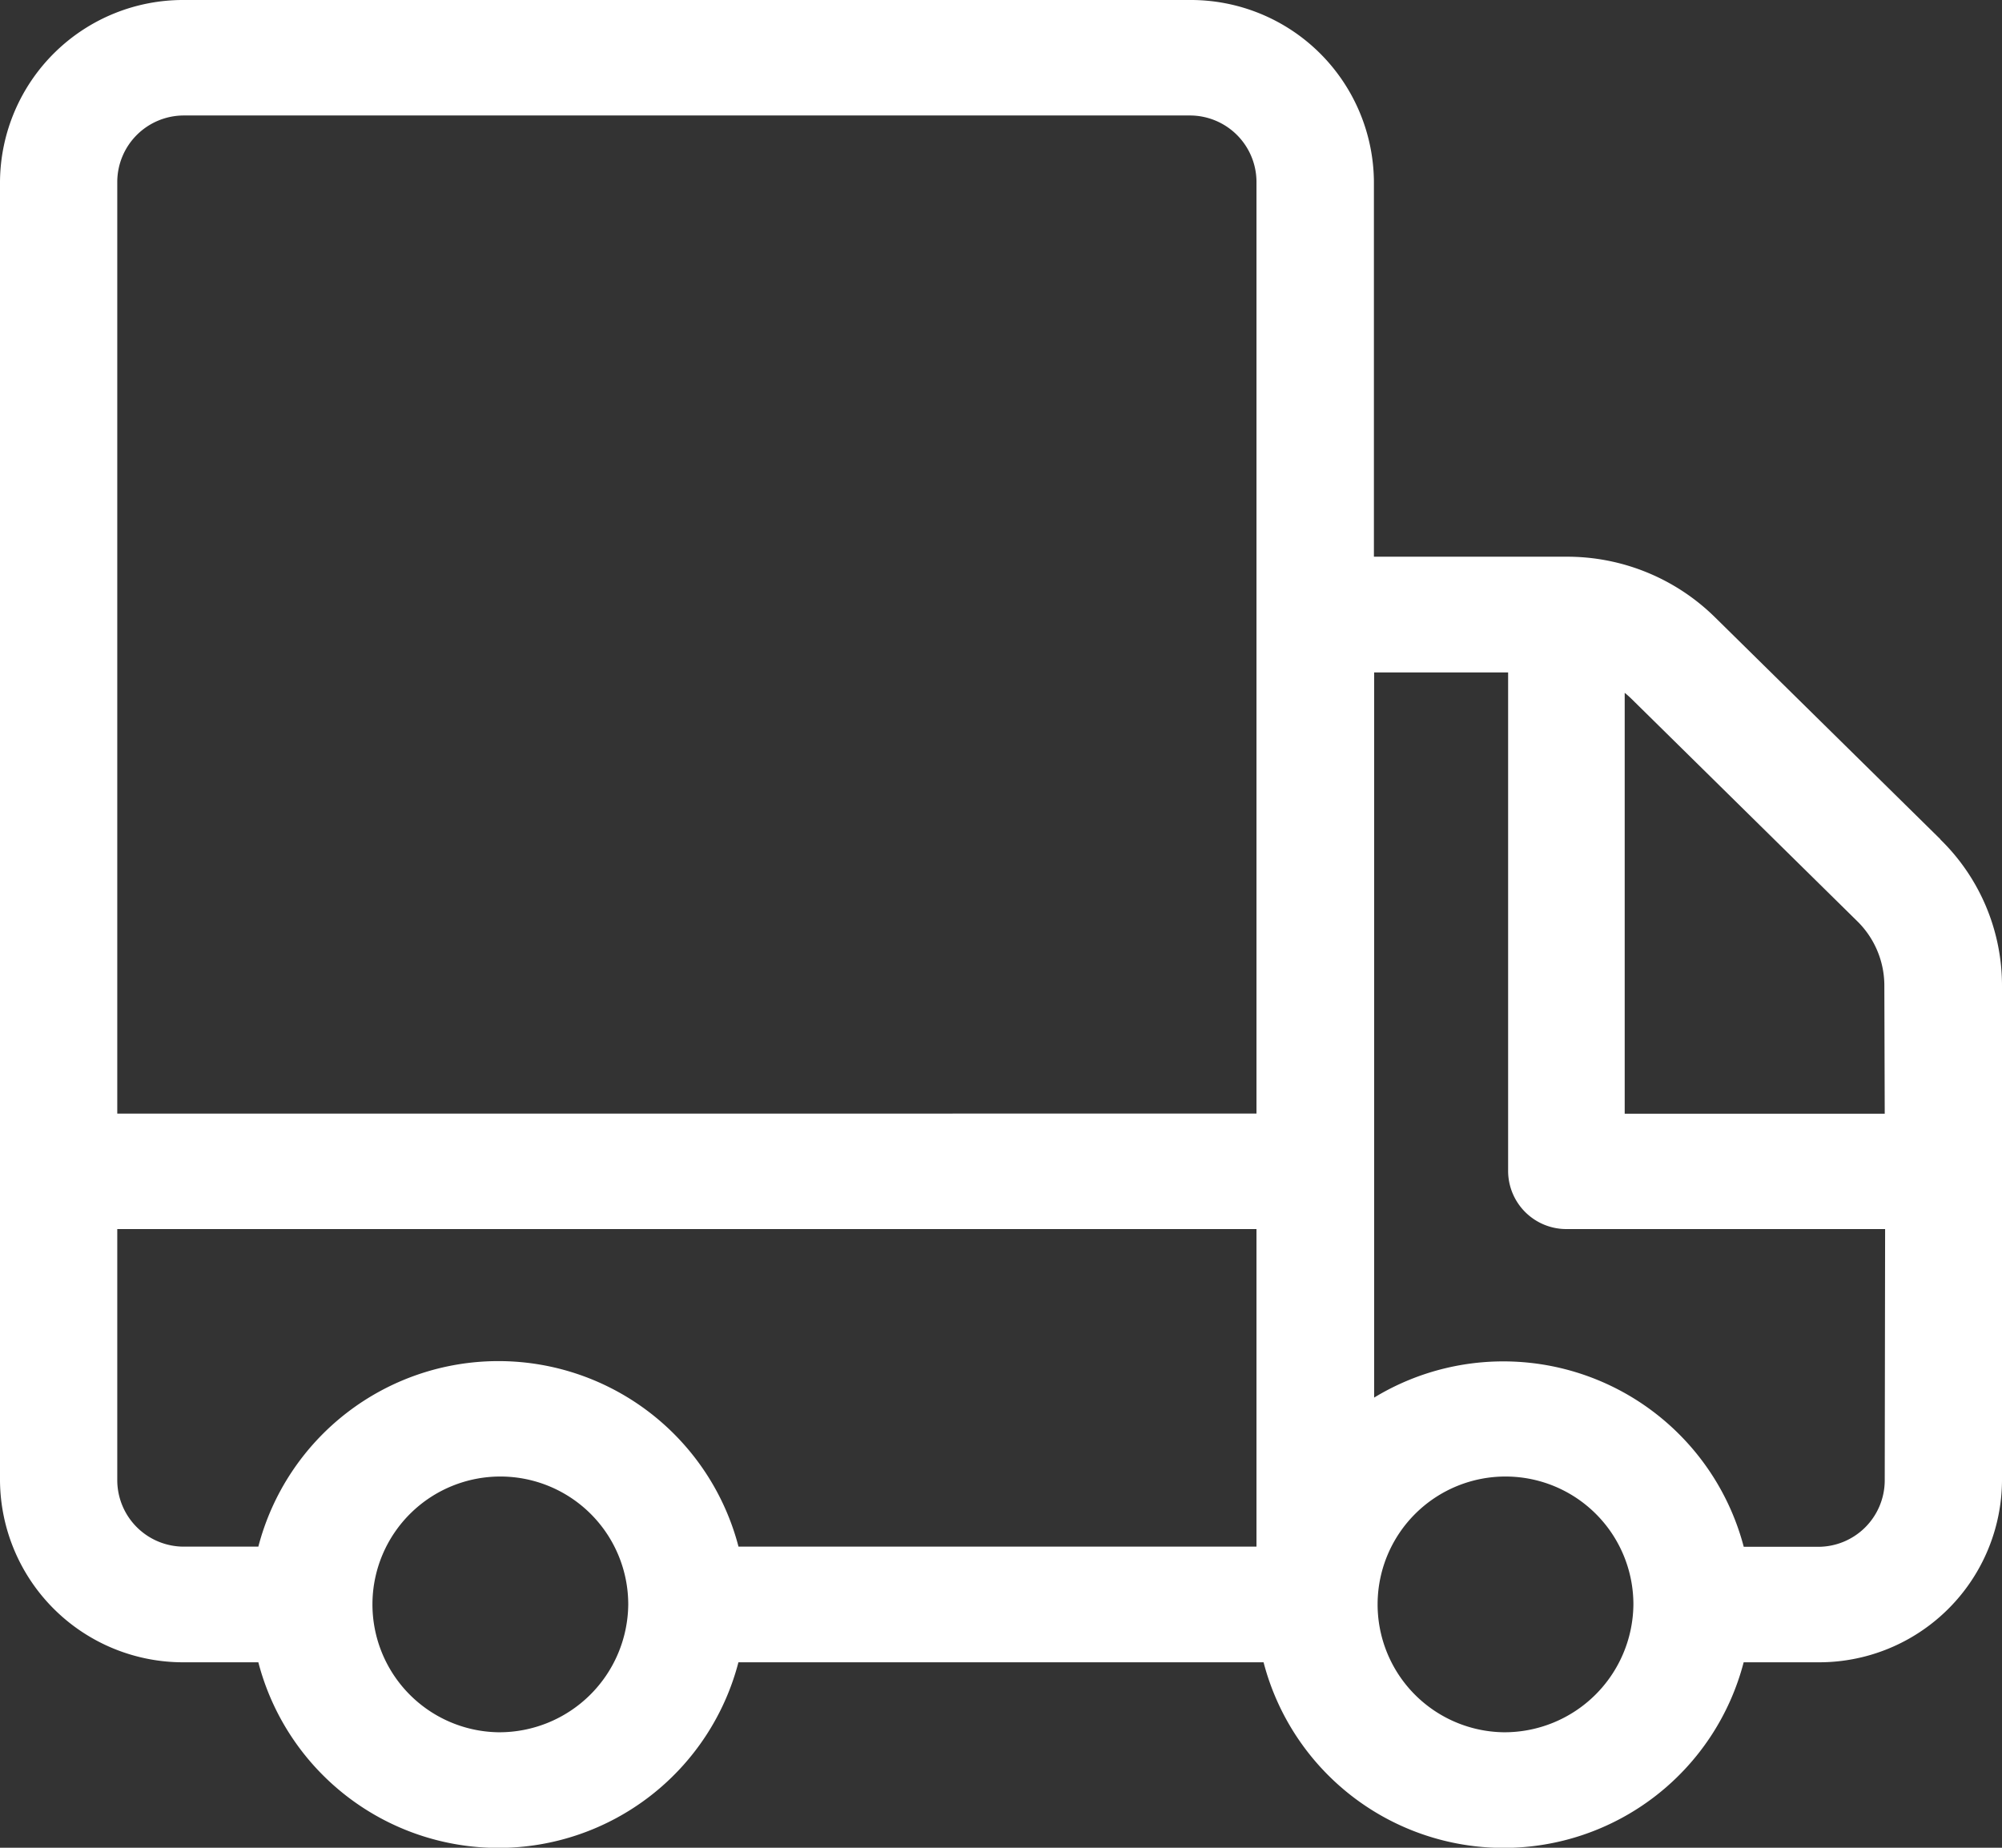
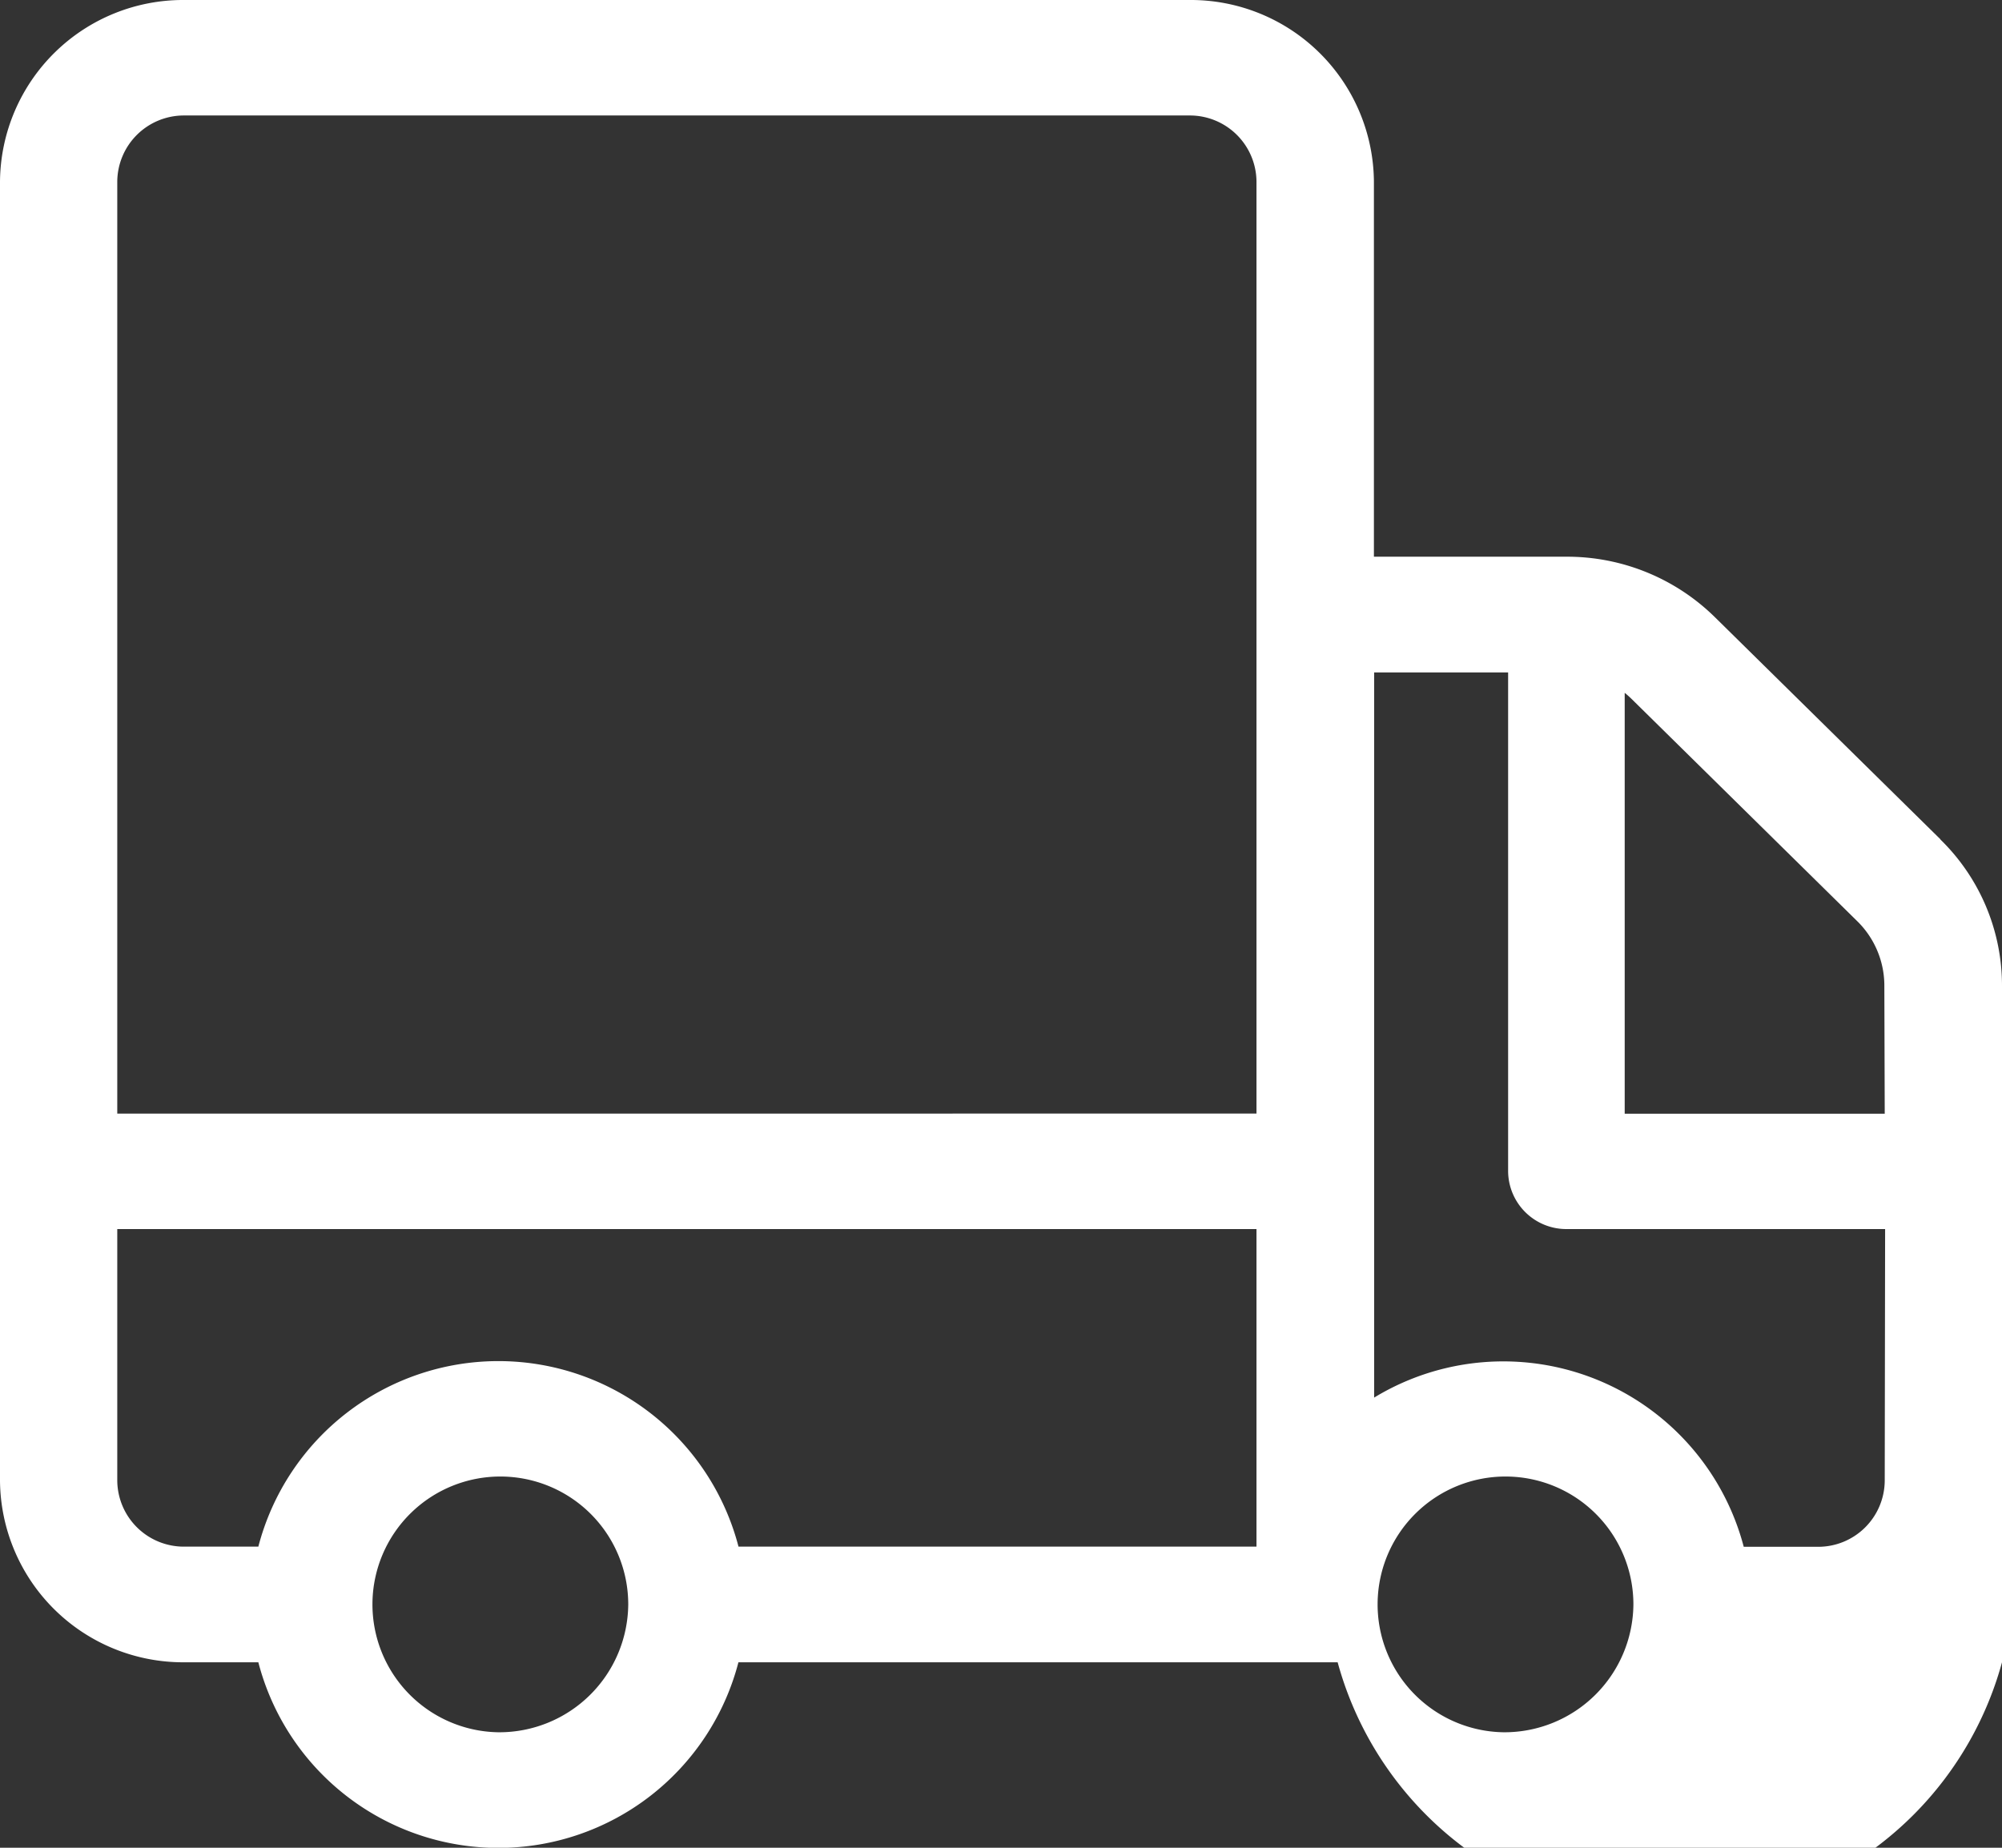
<svg xmlns="http://www.w3.org/2000/svg" width="26" height="24" viewBox="0 0 26 24">
  <rect x="0" y="0" width="26" height="24" fill="#333333" stroke="none" />
-   <path id="icon-cargo2" d="M25.2,26.967l-2.926-2.882a2.735,2.735,0,0,0-1.931-.788h-2.5V18.423a2.378,2.378,0,0,0-2.393-2.357H2.393A2.378,2.378,0,0,0,0,18.423V35.3a2.378,2.378,0,0,0,2.393,2.357h.962a3.221,3.221,0,0,0,6.235,0h6.82a3.221,3.221,0,0,0,6.235,0h.962A2.375,2.375,0,0,0,26,35.3V28.87a2.652,2.652,0,0,0-.8-1.9ZM6.473,38.566a1.661,1.661,0,1,1,1.686-1.66A1.675,1.675,0,0,1,6.473,38.566Zm9.845-2.411H9.591a3.222,3.222,0,0,0-6.236,0H2.393a.865.865,0,0,1-.87-.857V32.03H16.318Zm0-5.625H1.523V18.423a.865.865,0,0,1,.87-.857H15.448a.865.865,0,0,1,.87.857Zm3.209,8.036a1.661,1.661,0,1,1,1.686-1.66A1.675,1.675,0,0,1,19.527,38.566ZM24.477,35.3a.864.864,0,0,1-.87.857h-.961a3.228,3.228,0,0,0-4.8-1.938V24.8h1.74V31.28a.756.756,0,0,0,.762.75h4.134Zm0-4.768H21.1V25.065a1.215,1.215,0,0,1,.092.082l2.926,2.882a1.173,1.173,0,0,1,.354.841Z" transform="translate(0 -16.066)" fill="#fff" />
+   <path id="icon-cargo2" d="M25.2,26.967l-2.926-2.882a2.735,2.735,0,0,0-1.931-.788h-2.5V18.423a2.378,2.378,0,0,0-2.393-2.357H2.393A2.378,2.378,0,0,0,0,18.423V35.3a2.378,2.378,0,0,0,2.393,2.357h.962a3.221,3.221,0,0,0,6.235,0h6.82h.962A2.375,2.375,0,0,0,26,35.3V28.87a2.652,2.652,0,0,0-.8-1.9ZM6.473,38.566a1.661,1.661,0,1,1,1.686-1.66A1.675,1.675,0,0,1,6.473,38.566Zm9.845-2.411H9.591a3.222,3.222,0,0,0-6.236,0H2.393a.865.865,0,0,1-.87-.857V32.03H16.318Zm0-5.625H1.523V18.423a.865.865,0,0,1,.87-.857H15.448a.865.865,0,0,1,.87.857Zm3.209,8.036a1.661,1.661,0,1,1,1.686-1.66A1.675,1.675,0,0,1,19.527,38.566ZM24.477,35.3a.864.864,0,0,1-.87.857h-.961a3.228,3.228,0,0,0-4.8-1.938V24.8h1.74V31.28a.756.756,0,0,0,.762.75h4.134Zm0-4.768H21.1V25.065a1.215,1.215,0,0,1,.092.082l2.926,2.882a1.173,1.173,0,0,1,.354.841Z" transform="translate(0 -16.066)" fill="#fff" />
</svg>